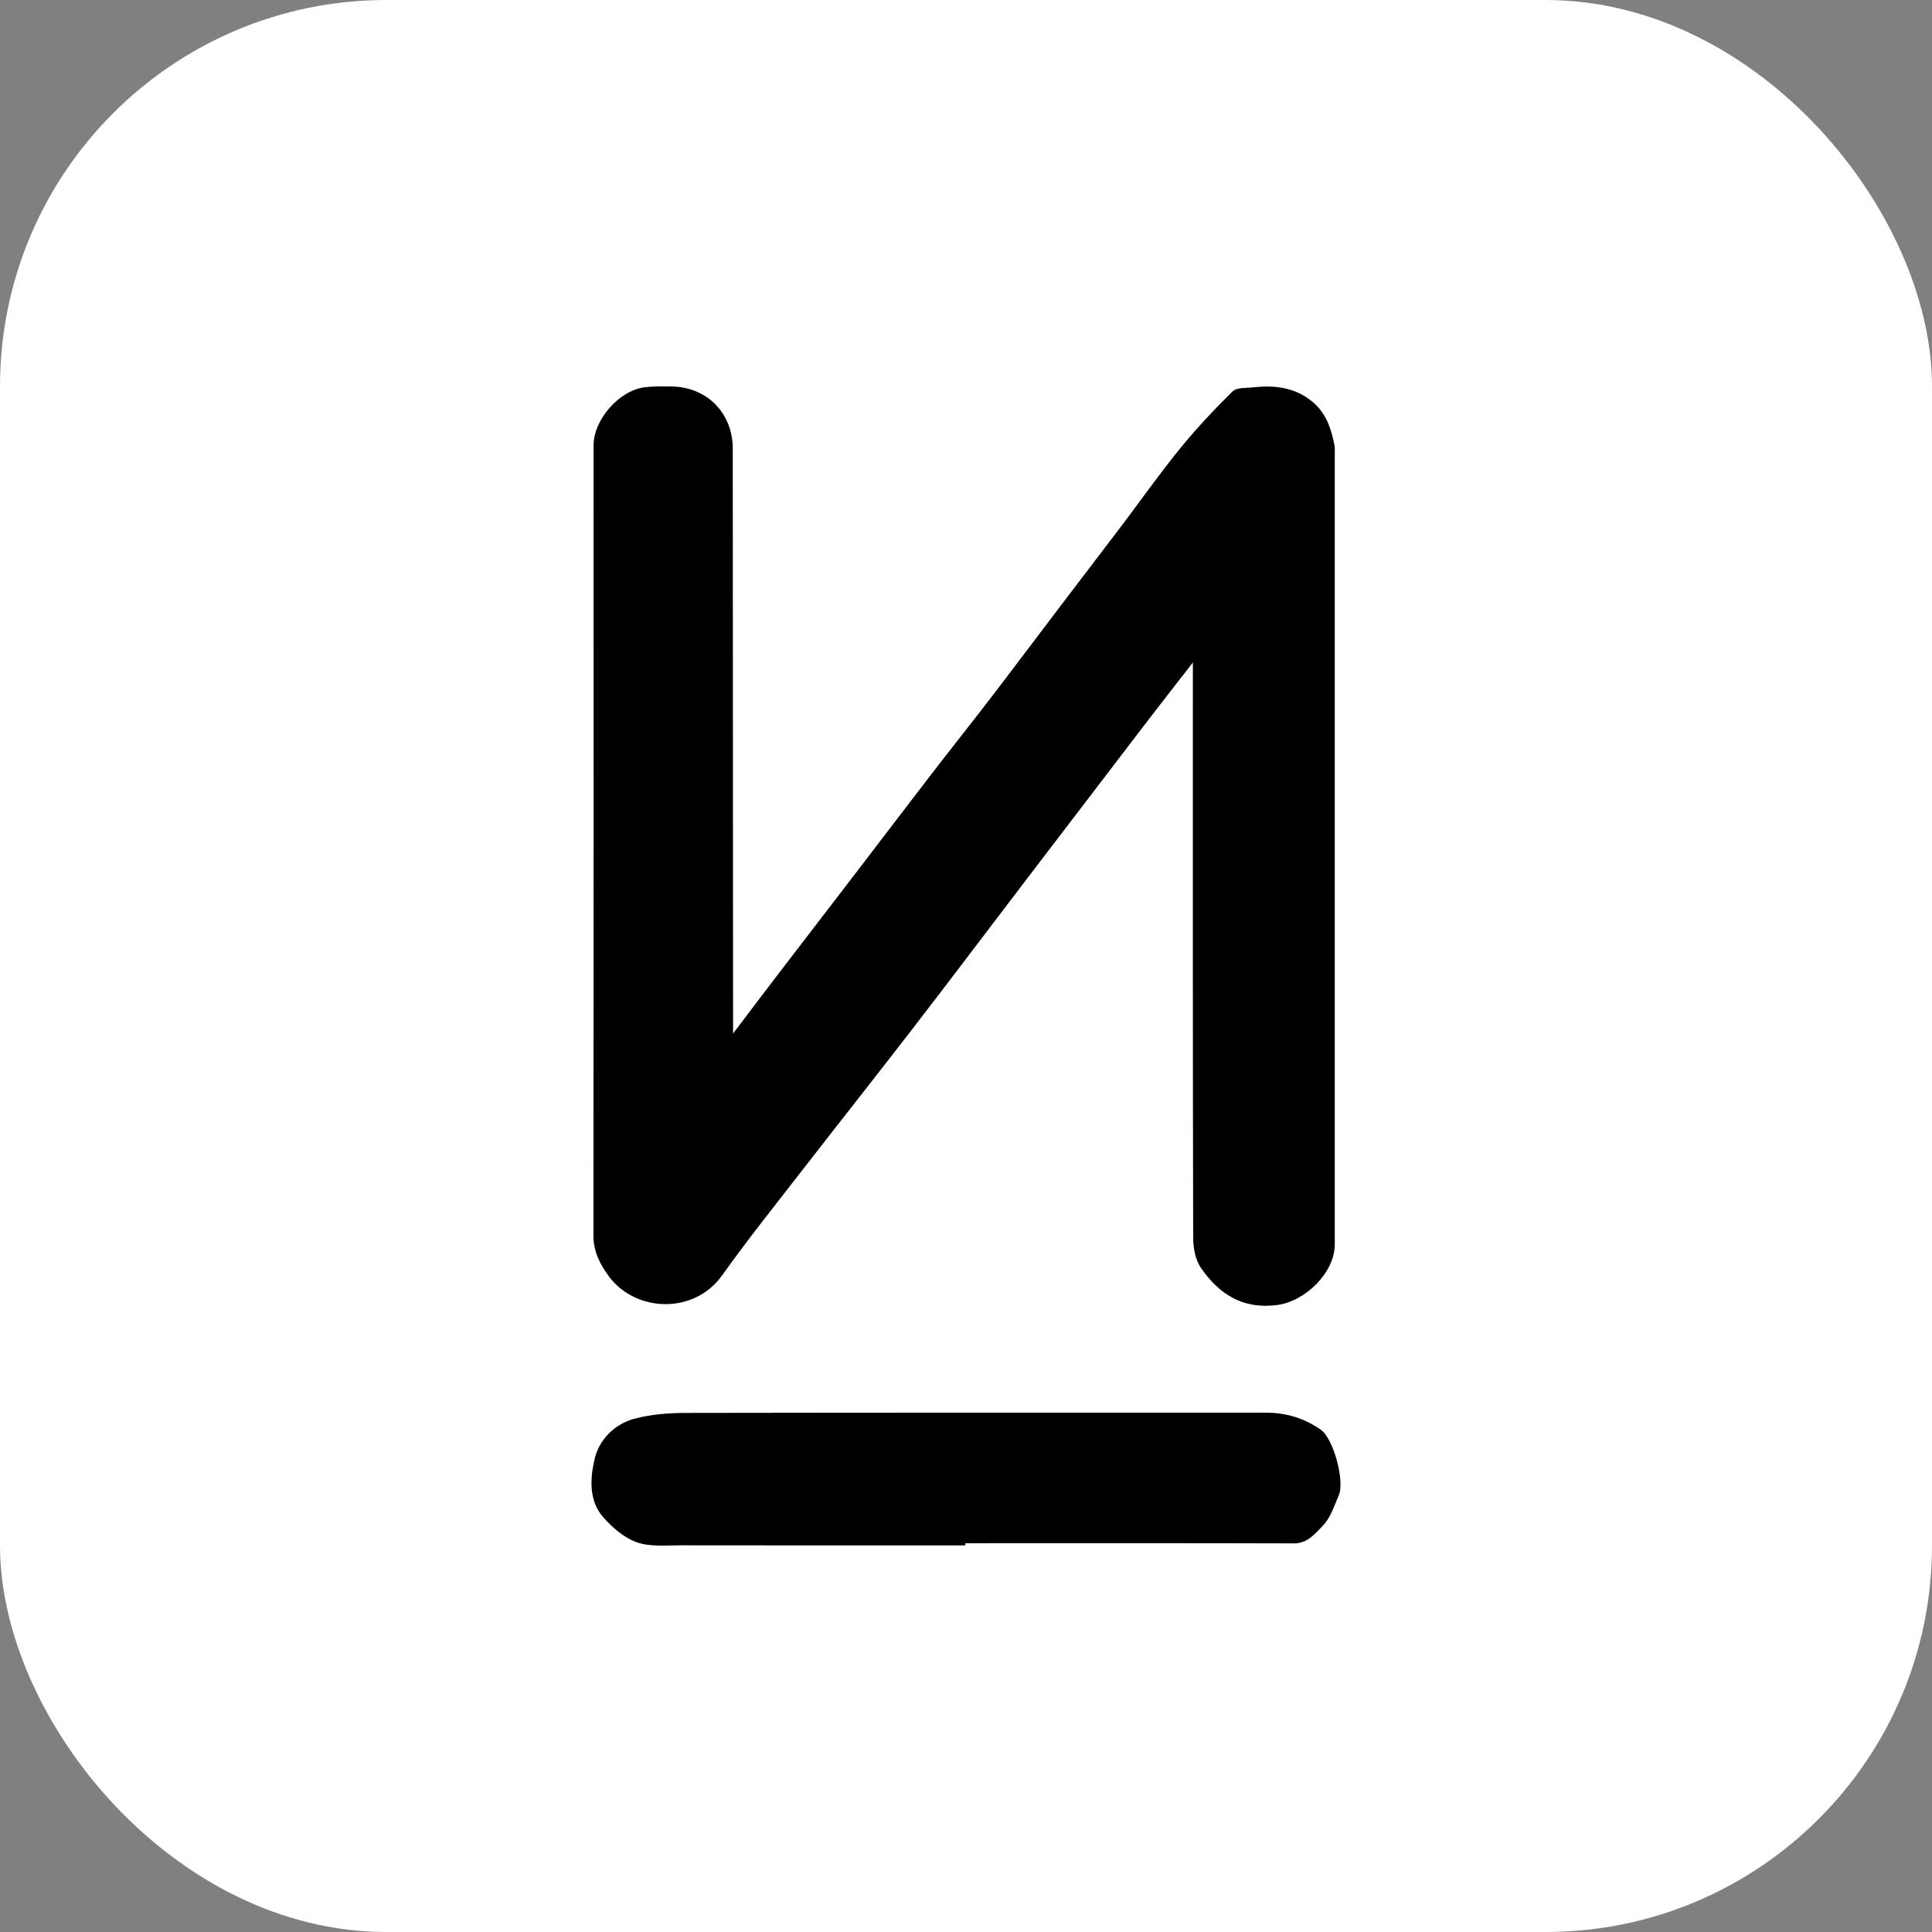
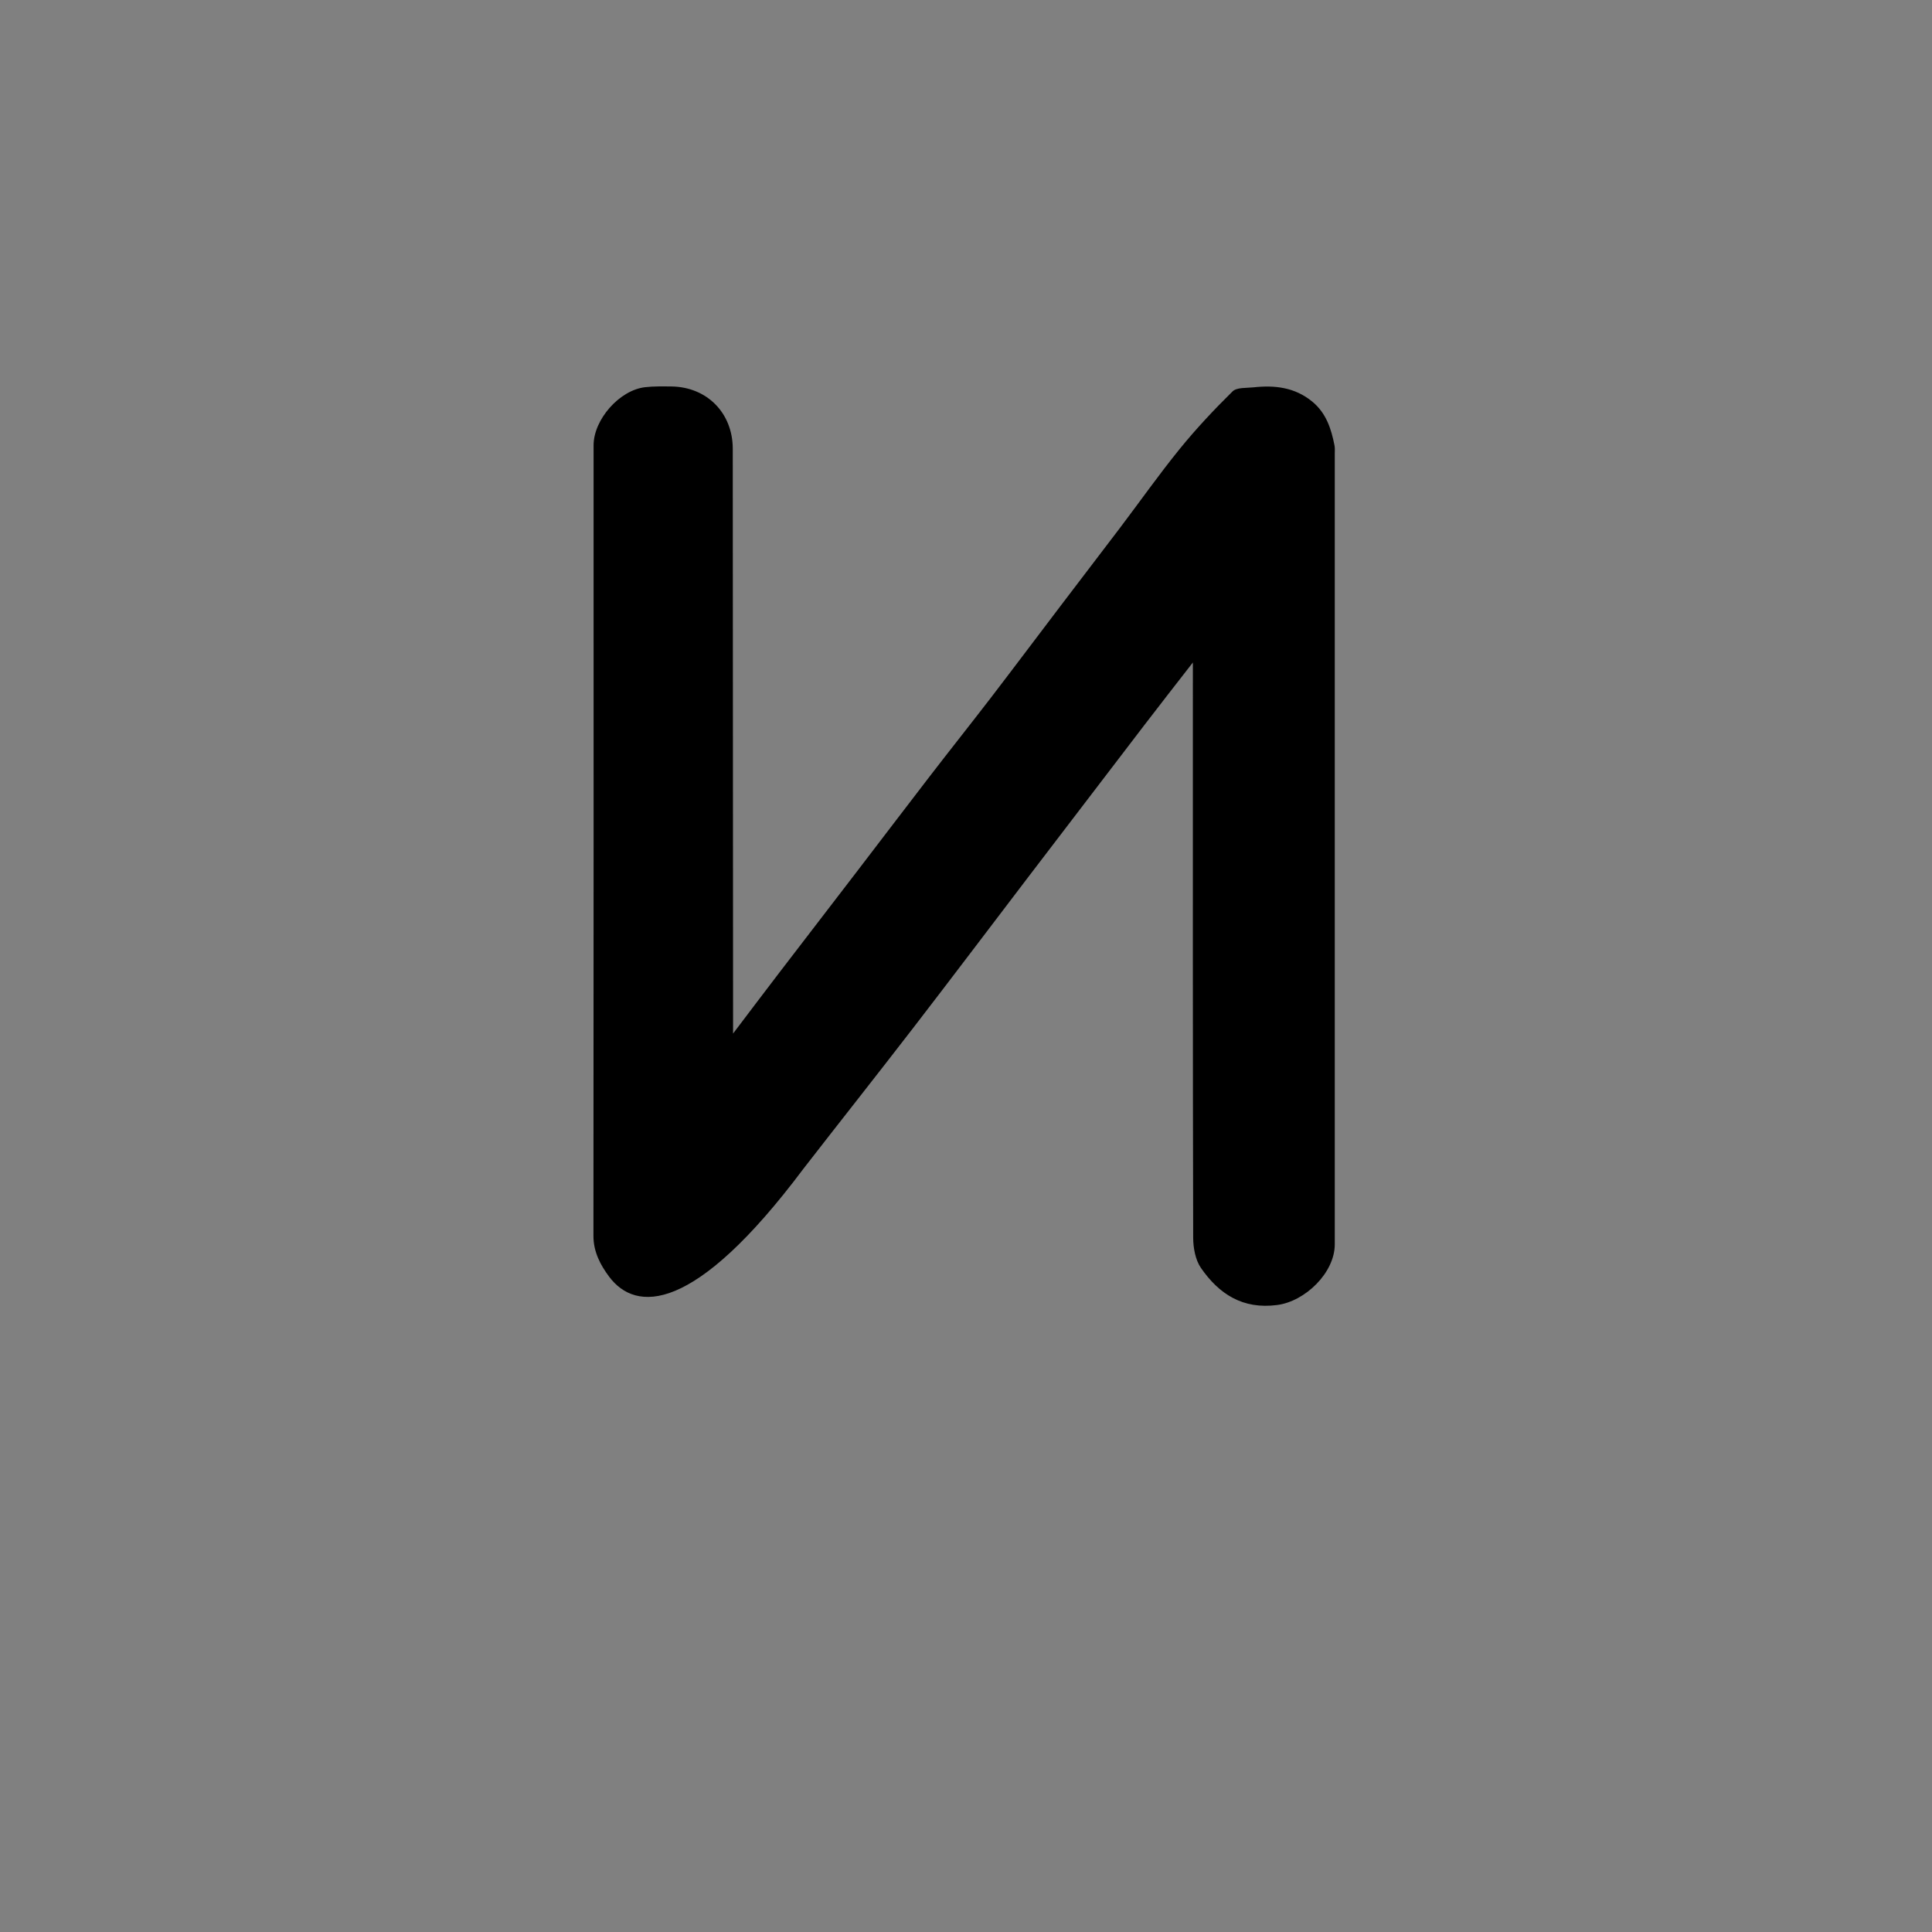
<svg xmlns="http://www.w3.org/2000/svg" width="80" height="80" viewBox="0 0 80 80" fill="none">
  <rect x="0" y="0" width="80" height="80" fill="#808080" stroke="none" />
-   <rect width="80" height="80" rx="16" fill="white" />
-   <path d="M49.394 27.432C48.658 28.379 48.015 29.202 47.381 30.03C45.771 32.133 44.165 34.235 42.56 36.34C40.978 38.414 39.408 40.497 37.816 42.562C36.312 44.513 34.783 46.443 33.274 48.388C32.14 49.851 30.98 51.296 29.908 52.802C28.732 54.453 26.319 54.328 25.224 52.866C24.864 52.385 24.573 51.84 24.573 51.177C24.583 40.265 24.579 29.351 24.579 18.439C24.579 17.373 25.651 16.154 26.711 16.033C27.068 15.992 27.436 15.999 27.798 16.003C29.274 16.02 30.34 17.101 30.342 18.581C30.347 26.392 30.351 34.203 30.355 42.014C30.355 42.216 30.355 42.418 30.355 42.797C31.051 41.879 31.638 41.099 32.232 40.324C33.312 38.914 34.397 37.507 35.476 36.097C36.48 34.788 37.476 33.472 38.484 32.165C39.329 31.066 40.193 29.981 41.037 28.883C42.012 27.611 42.973 26.328 43.943 25.053C44.752 23.987 45.567 22.926 46.375 21.86C47.2 20.77 47.988 19.651 48.849 18.59C49.528 17.754 50.27 16.963 51.038 16.207C51.213 16.035 51.607 16.071 51.904 16.039C52.781 15.943 53.611 16.035 54.334 16.626C54.915 17.103 55.123 17.752 55.259 18.445C55.281 18.556 55.27 18.673 55.27 18.788C55.27 29.7 55.27 40.614 55.27 51.526C55.27 52.7 54.047 53.887 52.883 54.038C51.455 54.225 50.475 53.581 49.728 52.502C49.498 52.168 49.409 51.674 49.407 51.251C49.388 43.594 49.394 35.935 49.394 28.277V27.432Z" fill="black" />
-   <path d="M39.969 63.991C36.044 63.991 32.119 63.995 28.194 63.988C27.583 63.988 26.93 64.058 26.375 63.865C25.853 63.684 25.366 63.261 24.987 62.835C24.364 62.135 24.438 61.193 24.626 60.397C24.811 59.616 25.443 58.968 26.266 58.748C26.943 58.565 27.674 58.508 28.379 58.506C36.401 58.491 44.424 58.497 52.445 58.497C53.266 58.497 54.019 58.731 54.689 59.2C55.215 59.569 55.696 61.329 55.432 61.929C55.243 62.359 55.094 62.85 54.781 63.171C54.466 63.493 54.155 63.91 53.577 63.908C49.041 63.895 44.507 63.901 39.971 63.901C39.971 63.931 39.971 63.961 39.971 63.989L39.969 63.991Z" fill="black" />
+   <path d="M49.394 27.432C48.658 28.379 48.015 29.202 47.381 30.03C45.771 32.133 44.165 34.235 42.56 36.34C40.978 38.414 39.408 40.497 37.816 42.562C36.312 44.513 34.783 46.443 33.274 48.388C28.732 54.453 26.319 54.328 25.224 52.866C24.864 52.385 24.573 51.84 24.573 51.177C24.583 40.265 24.579 29.351 24.579 18.439C24.579 17.373 25.651 16.154 26.711 16.033C27.068 15.992 27.436 15.999 27.798 16.003C29.274 16.02 30.34 17.101 30.342 18.581C30.347 26.392 30.351 34.203 30.355 42.014C30.355 42.216 30.355 42.418 30.355 42.797C31.051 41.879 31.638 41.099 32.232 40.324C33.312 38.914 34.397 37.507 35.476 36.097C36.48 34.788 37.476 33.472 38.484 32.165C39.329 31.066 40.193 29.981 41.037 28.883C42.012 27.611 42.973 26.328 43.943 25.053C44.752 23.987 45.567 22.926 46.375 21.86C47.2 20.77 47.988 19.651 48.849 18.59C49.528 17.754 50.27 16.963 51.038 16.207C51.213 16.035 51.607 16.071 51.904 16.039C52.781 15.943 53.611 16.035 54.334 16.626C54.915 17.103 55.123 17.752 55.259 18.445C55.281 18.556 55.27 18.673 55.27 18.788C55.27 29.7 55.27 40.614 55.27 51.526C55.27 52.7 54.047 53.887 52.883 54.038C51.455 54.225 50.475 53.581 49.728 52.502C49.498 52.168 49.409 51.674 49.407 51.251C49.388 43.594 49.394 35.935 49.394 28.277V27.432Z" fill="black" />
</svg>